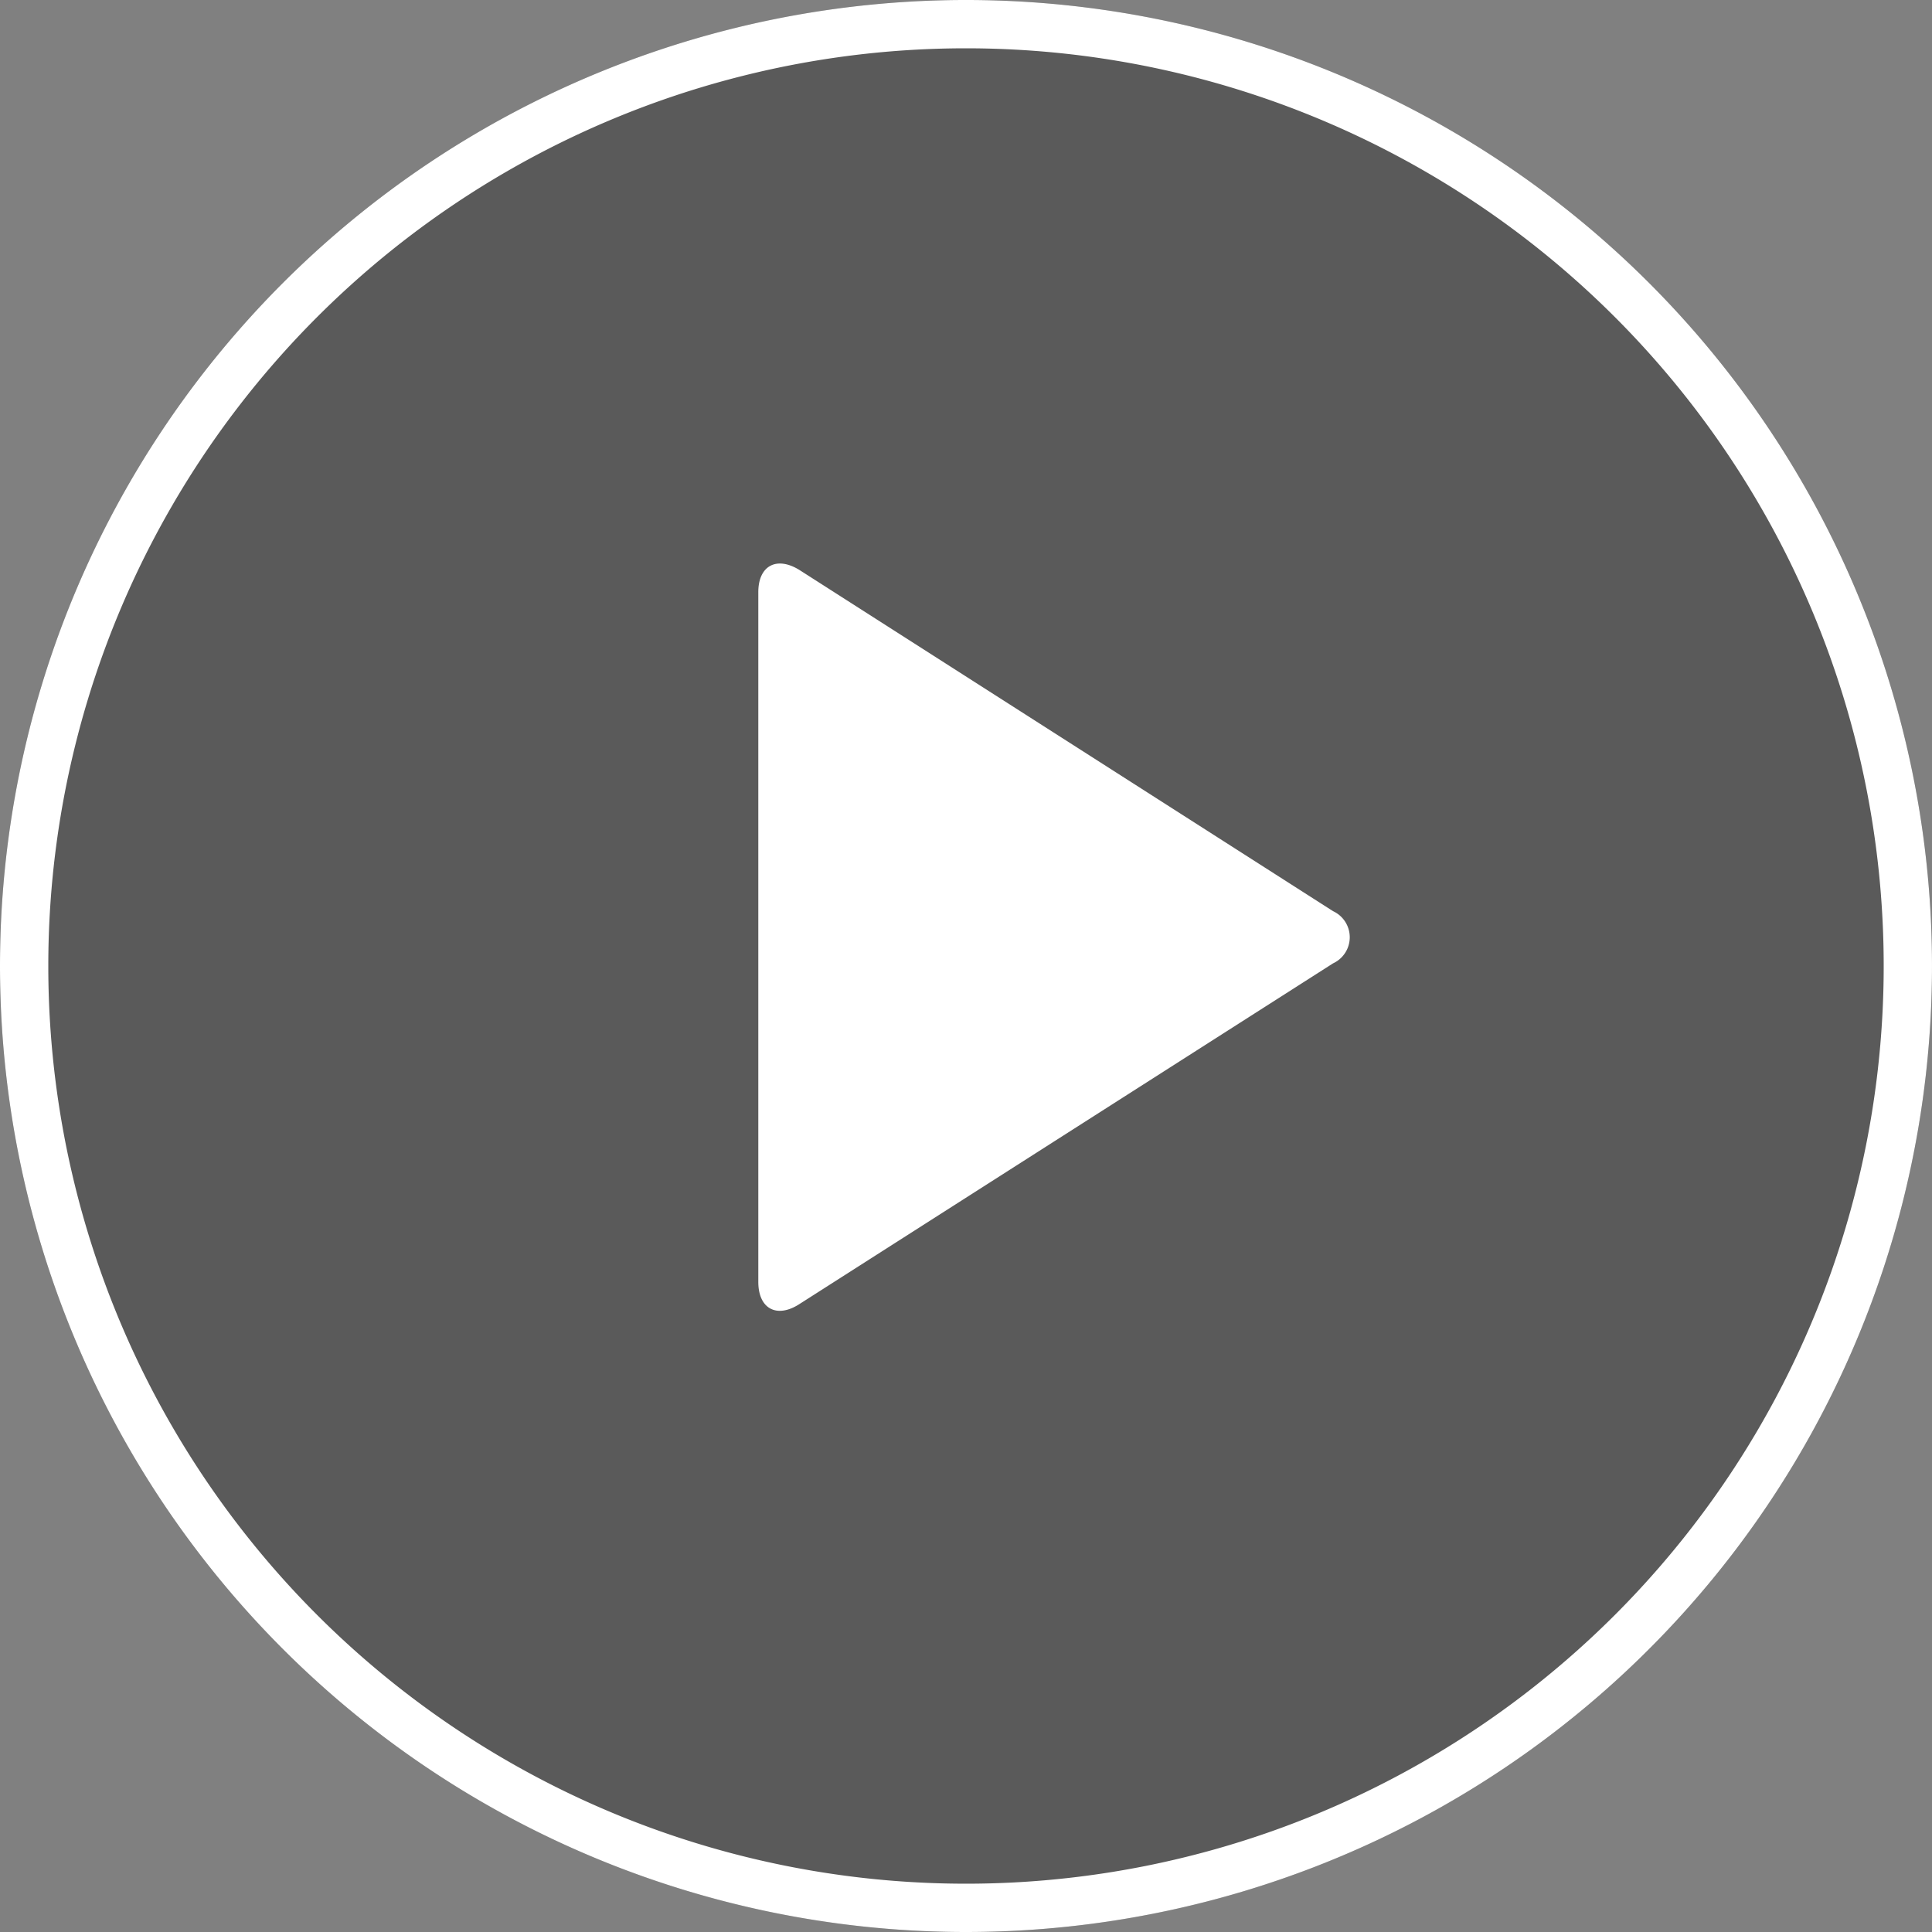
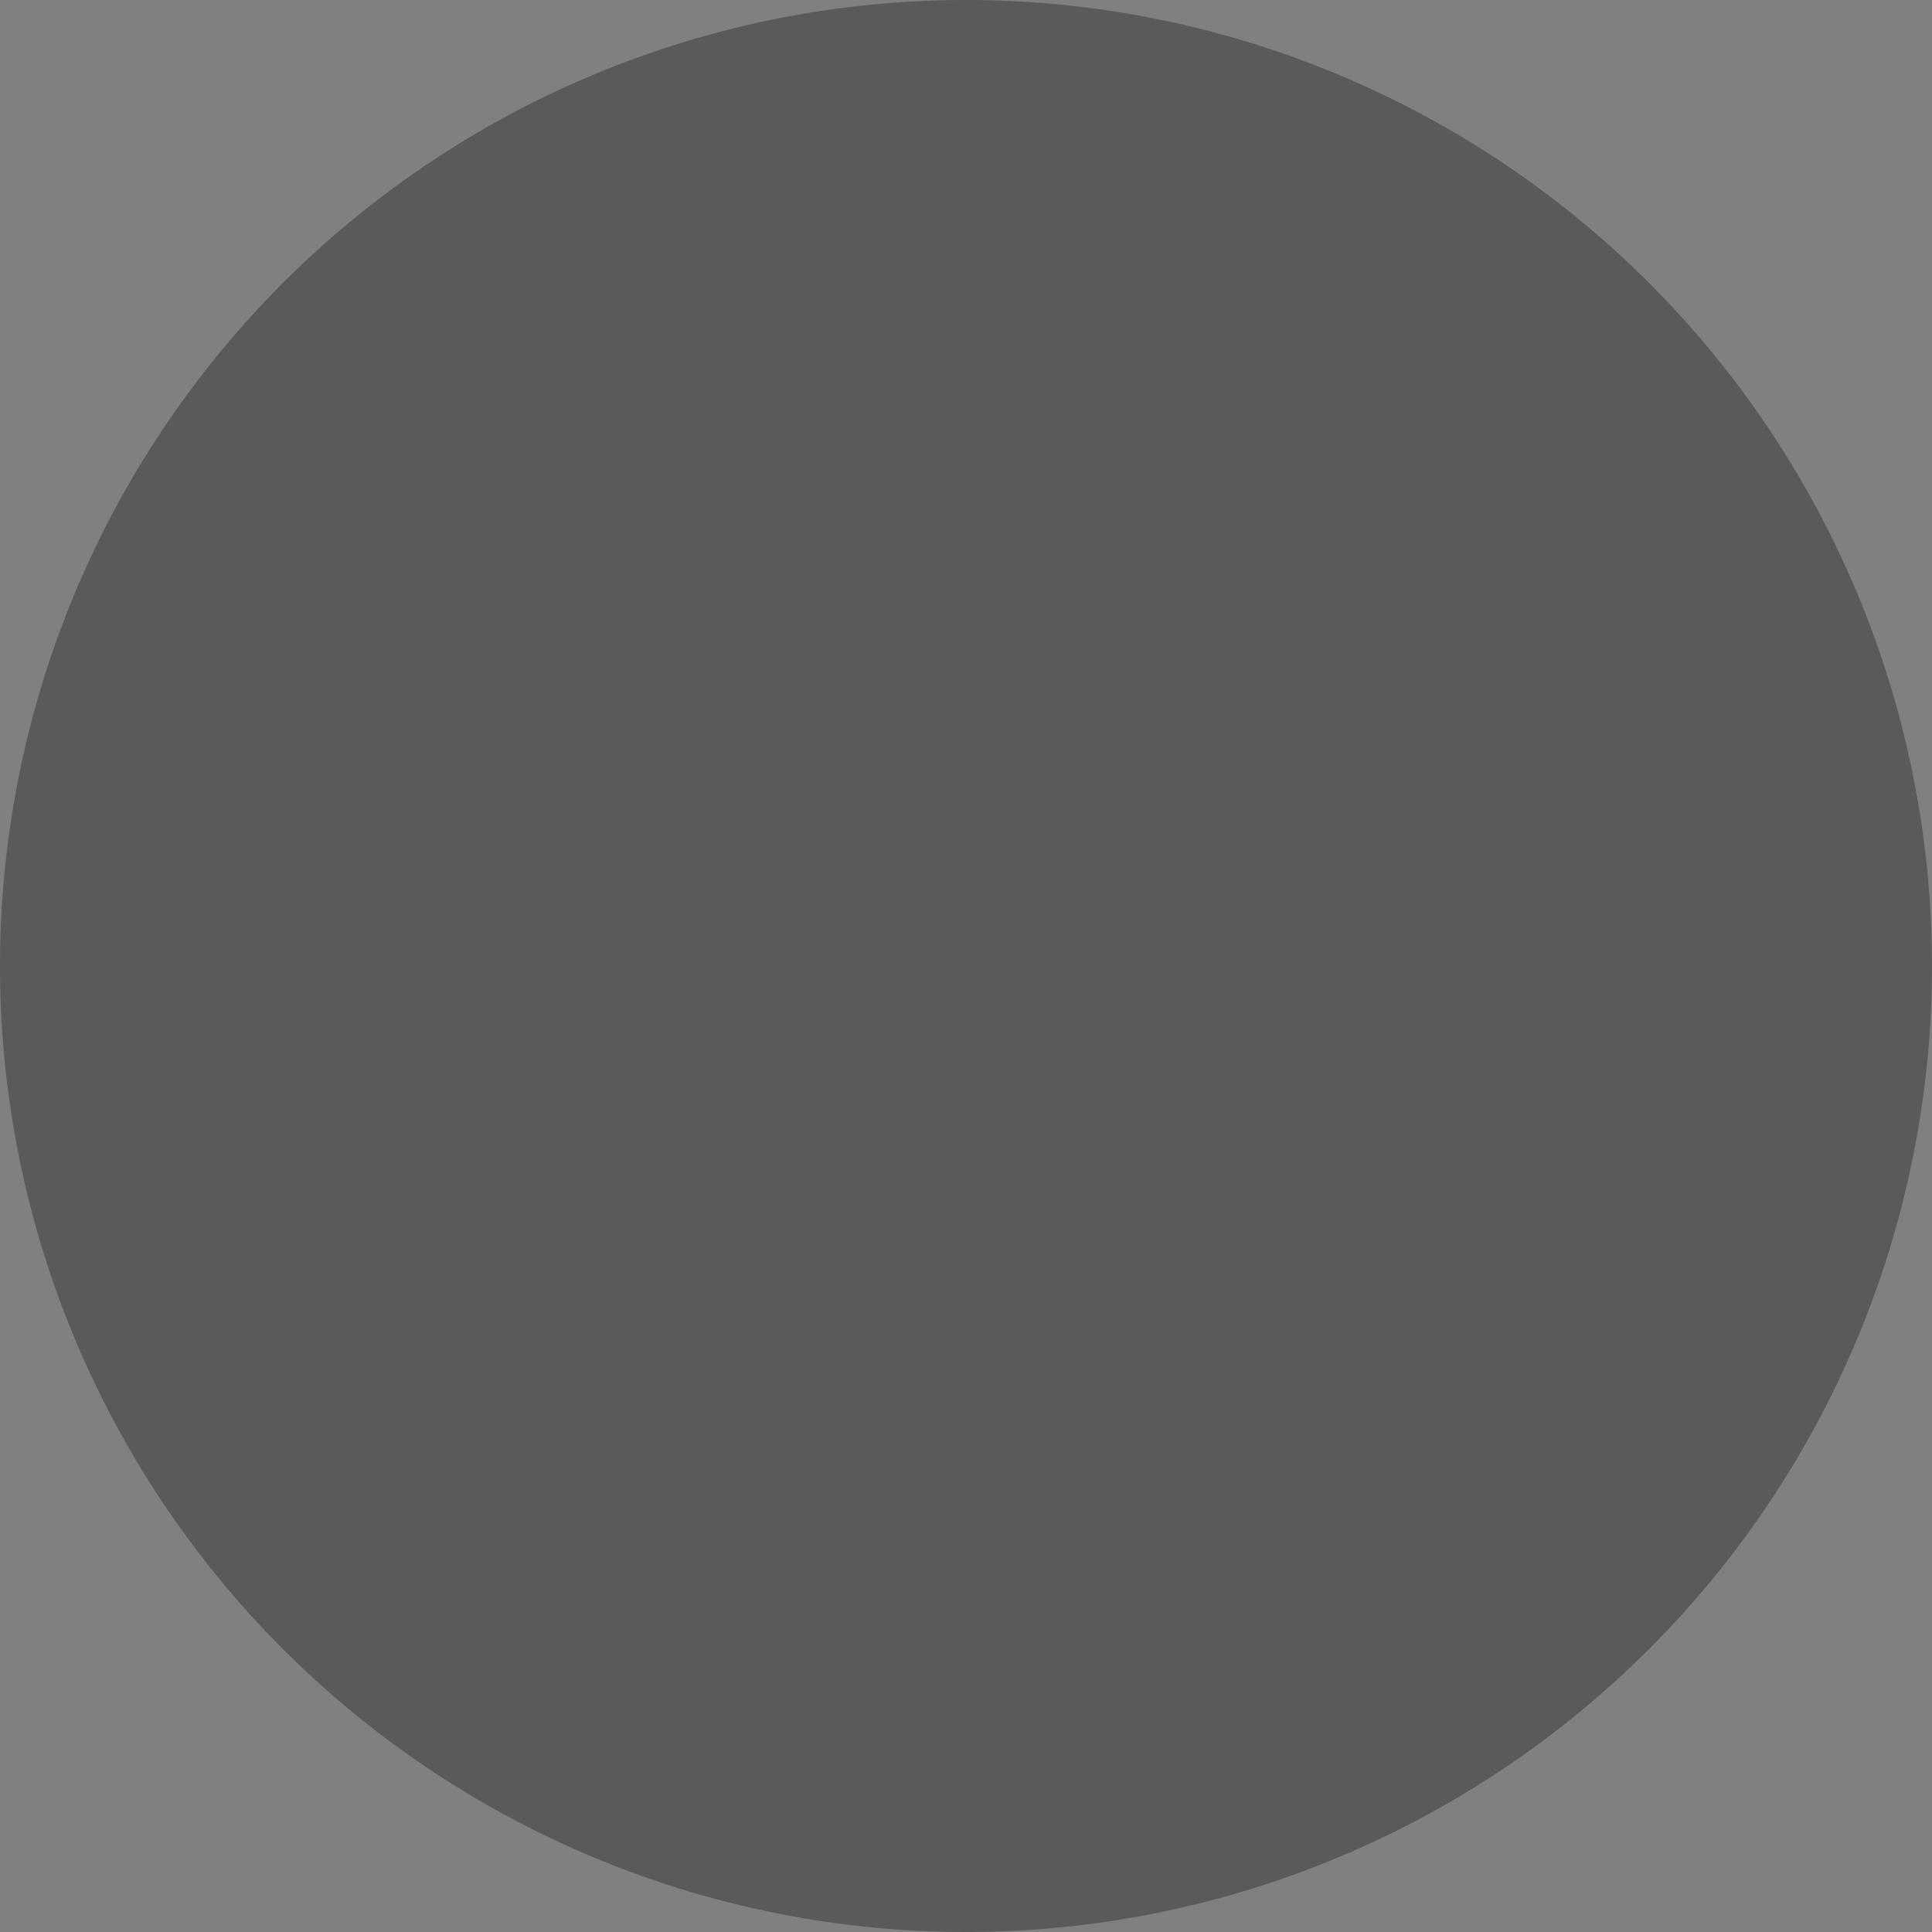
<svg xmlns="http://www.w3.org/2000/svg" viewBox="0 0 80 80">
  <rect x="0" y="0" width="80" height="80" fill="#808080" stroke="none" />
  <style>.B{fill:#fff}</style>
  <path d="M0,40A40,40,0,1,1,40,80,40,40,0,0,1,0,40Z" fill-opacity=".3" />
-   <path class="B" d="M2 40A38 38 0 1 0 40 2 38 38 0 0 0 2 40zm-2 0a40 40 0 1 1 40 40A40 40 0 0 1 0 40zm55.2-2.27a1.19 1.19 0 0 1 0 2.16L33.1 54c-.93.6-1.7.2-1.7-.92V24.52c0-1.1.76-1.5 1.7-.92z" />
</svg>